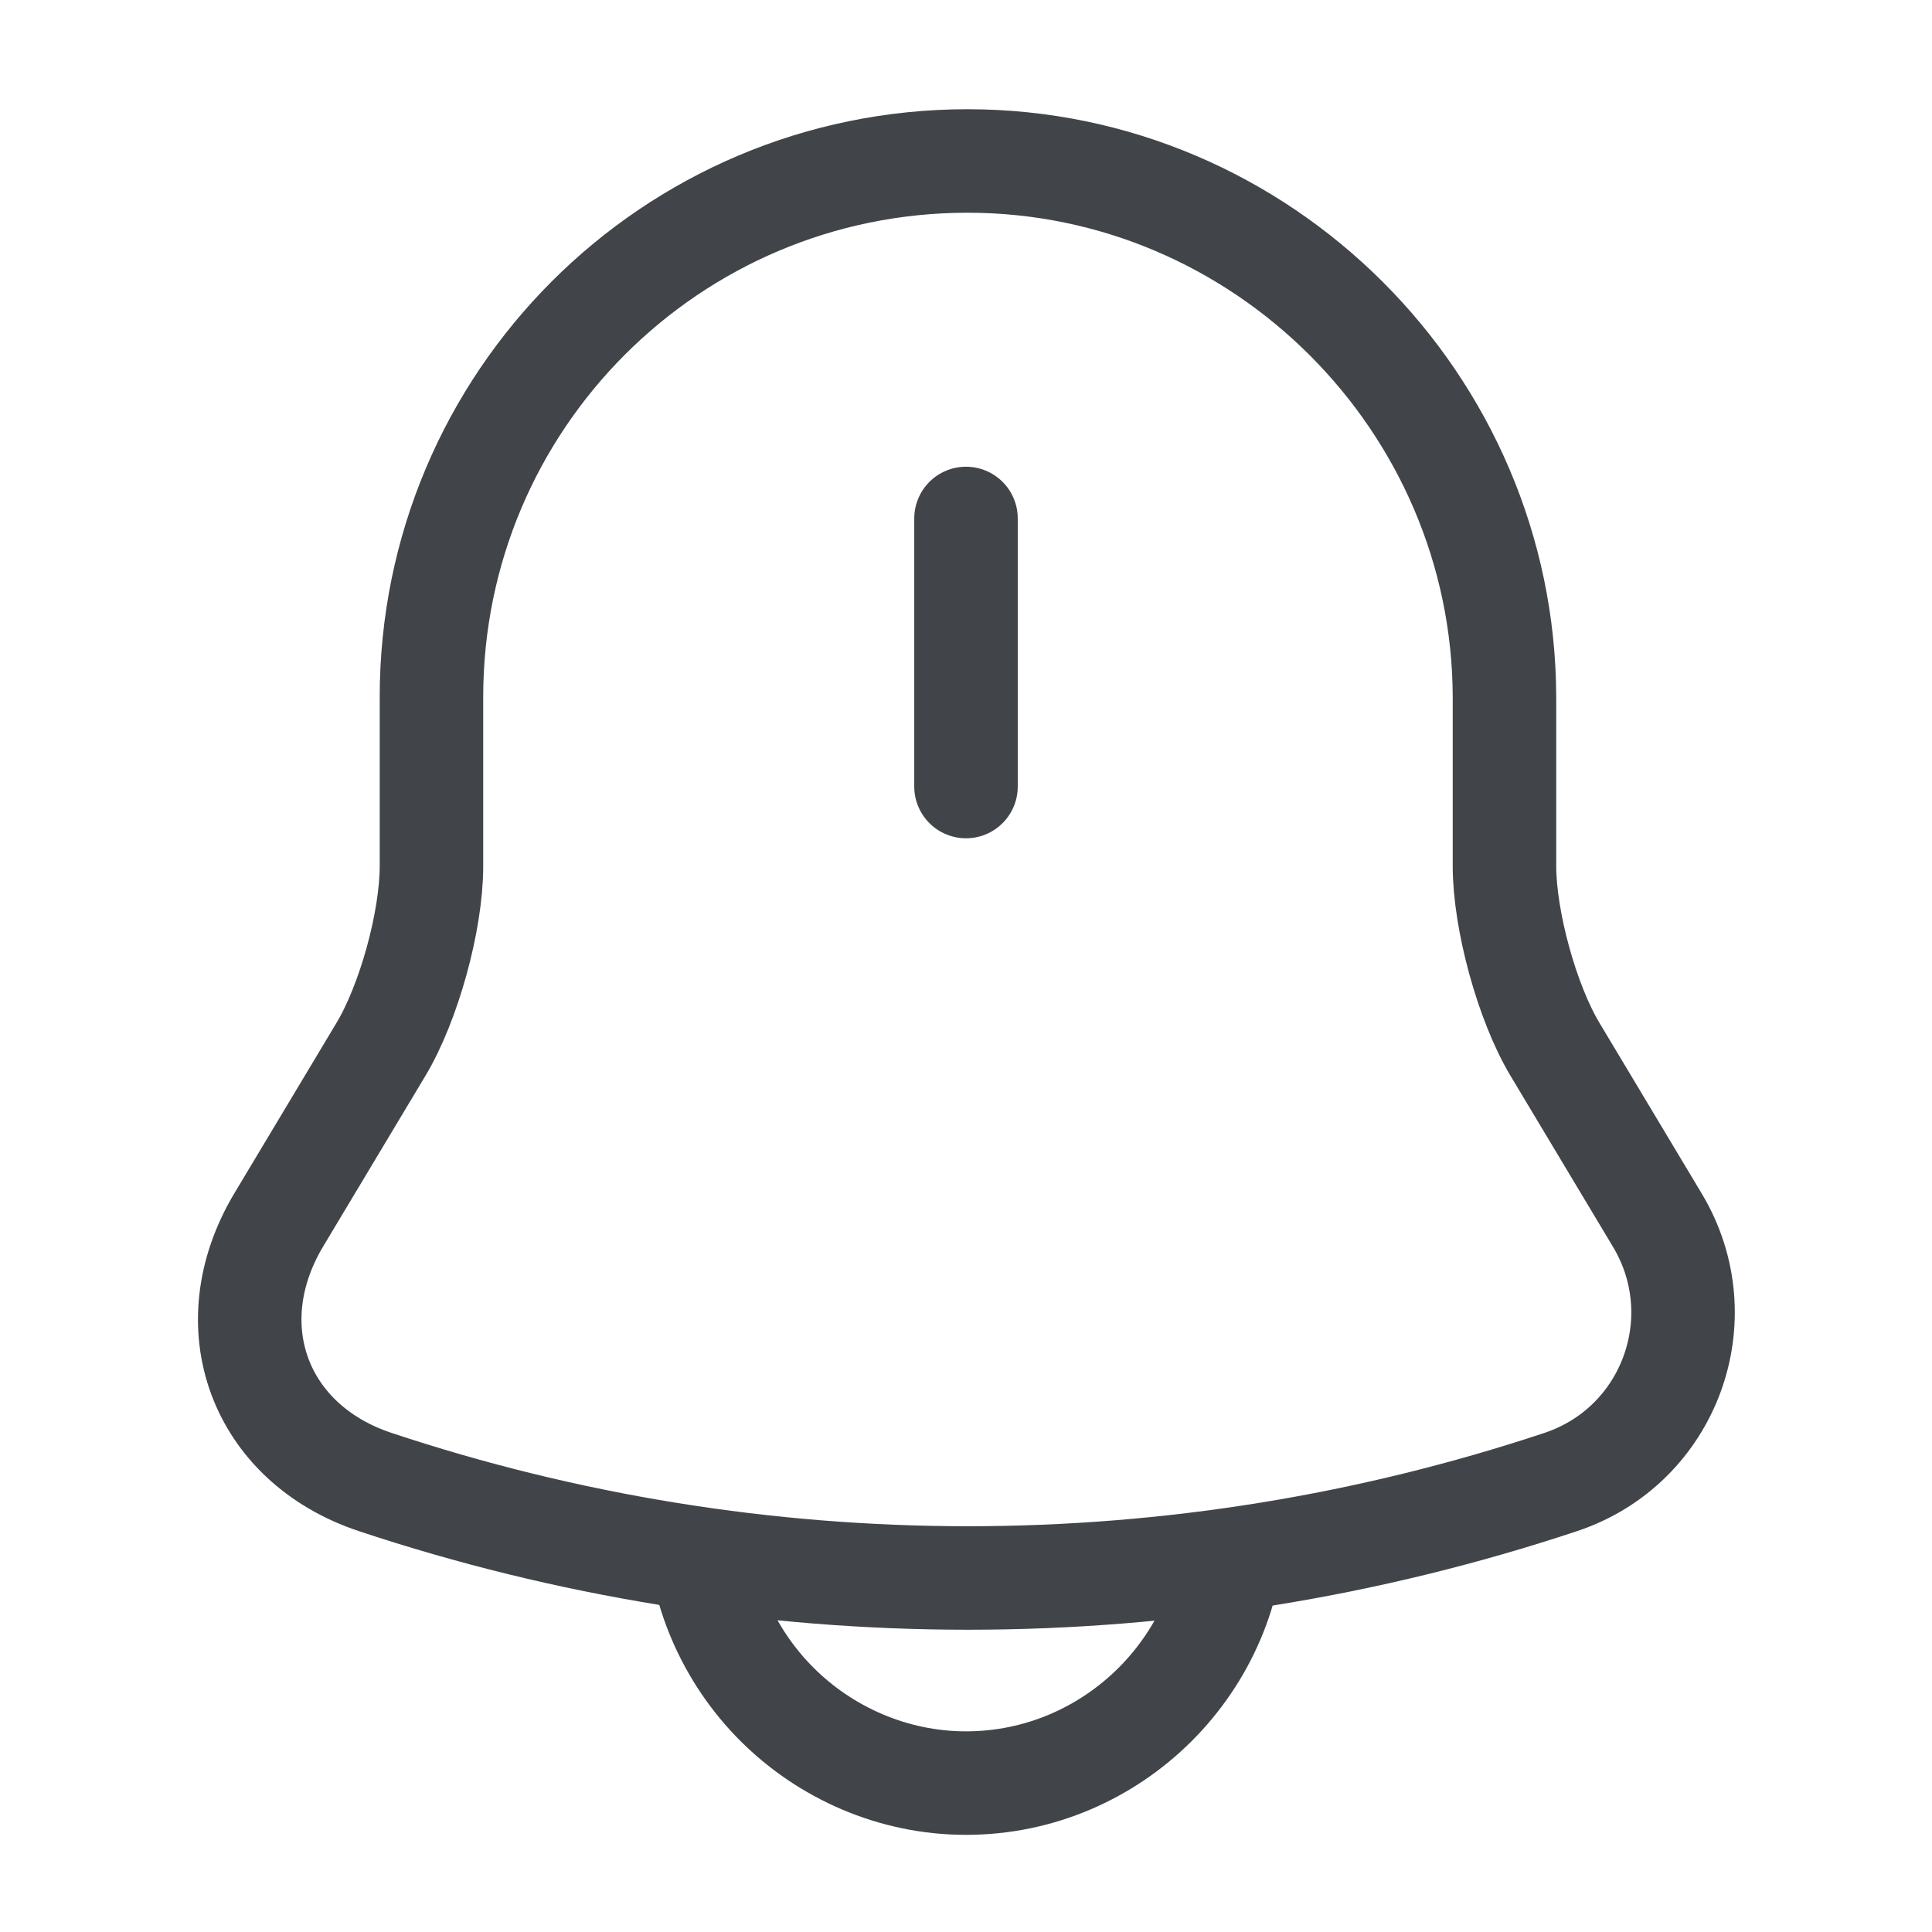
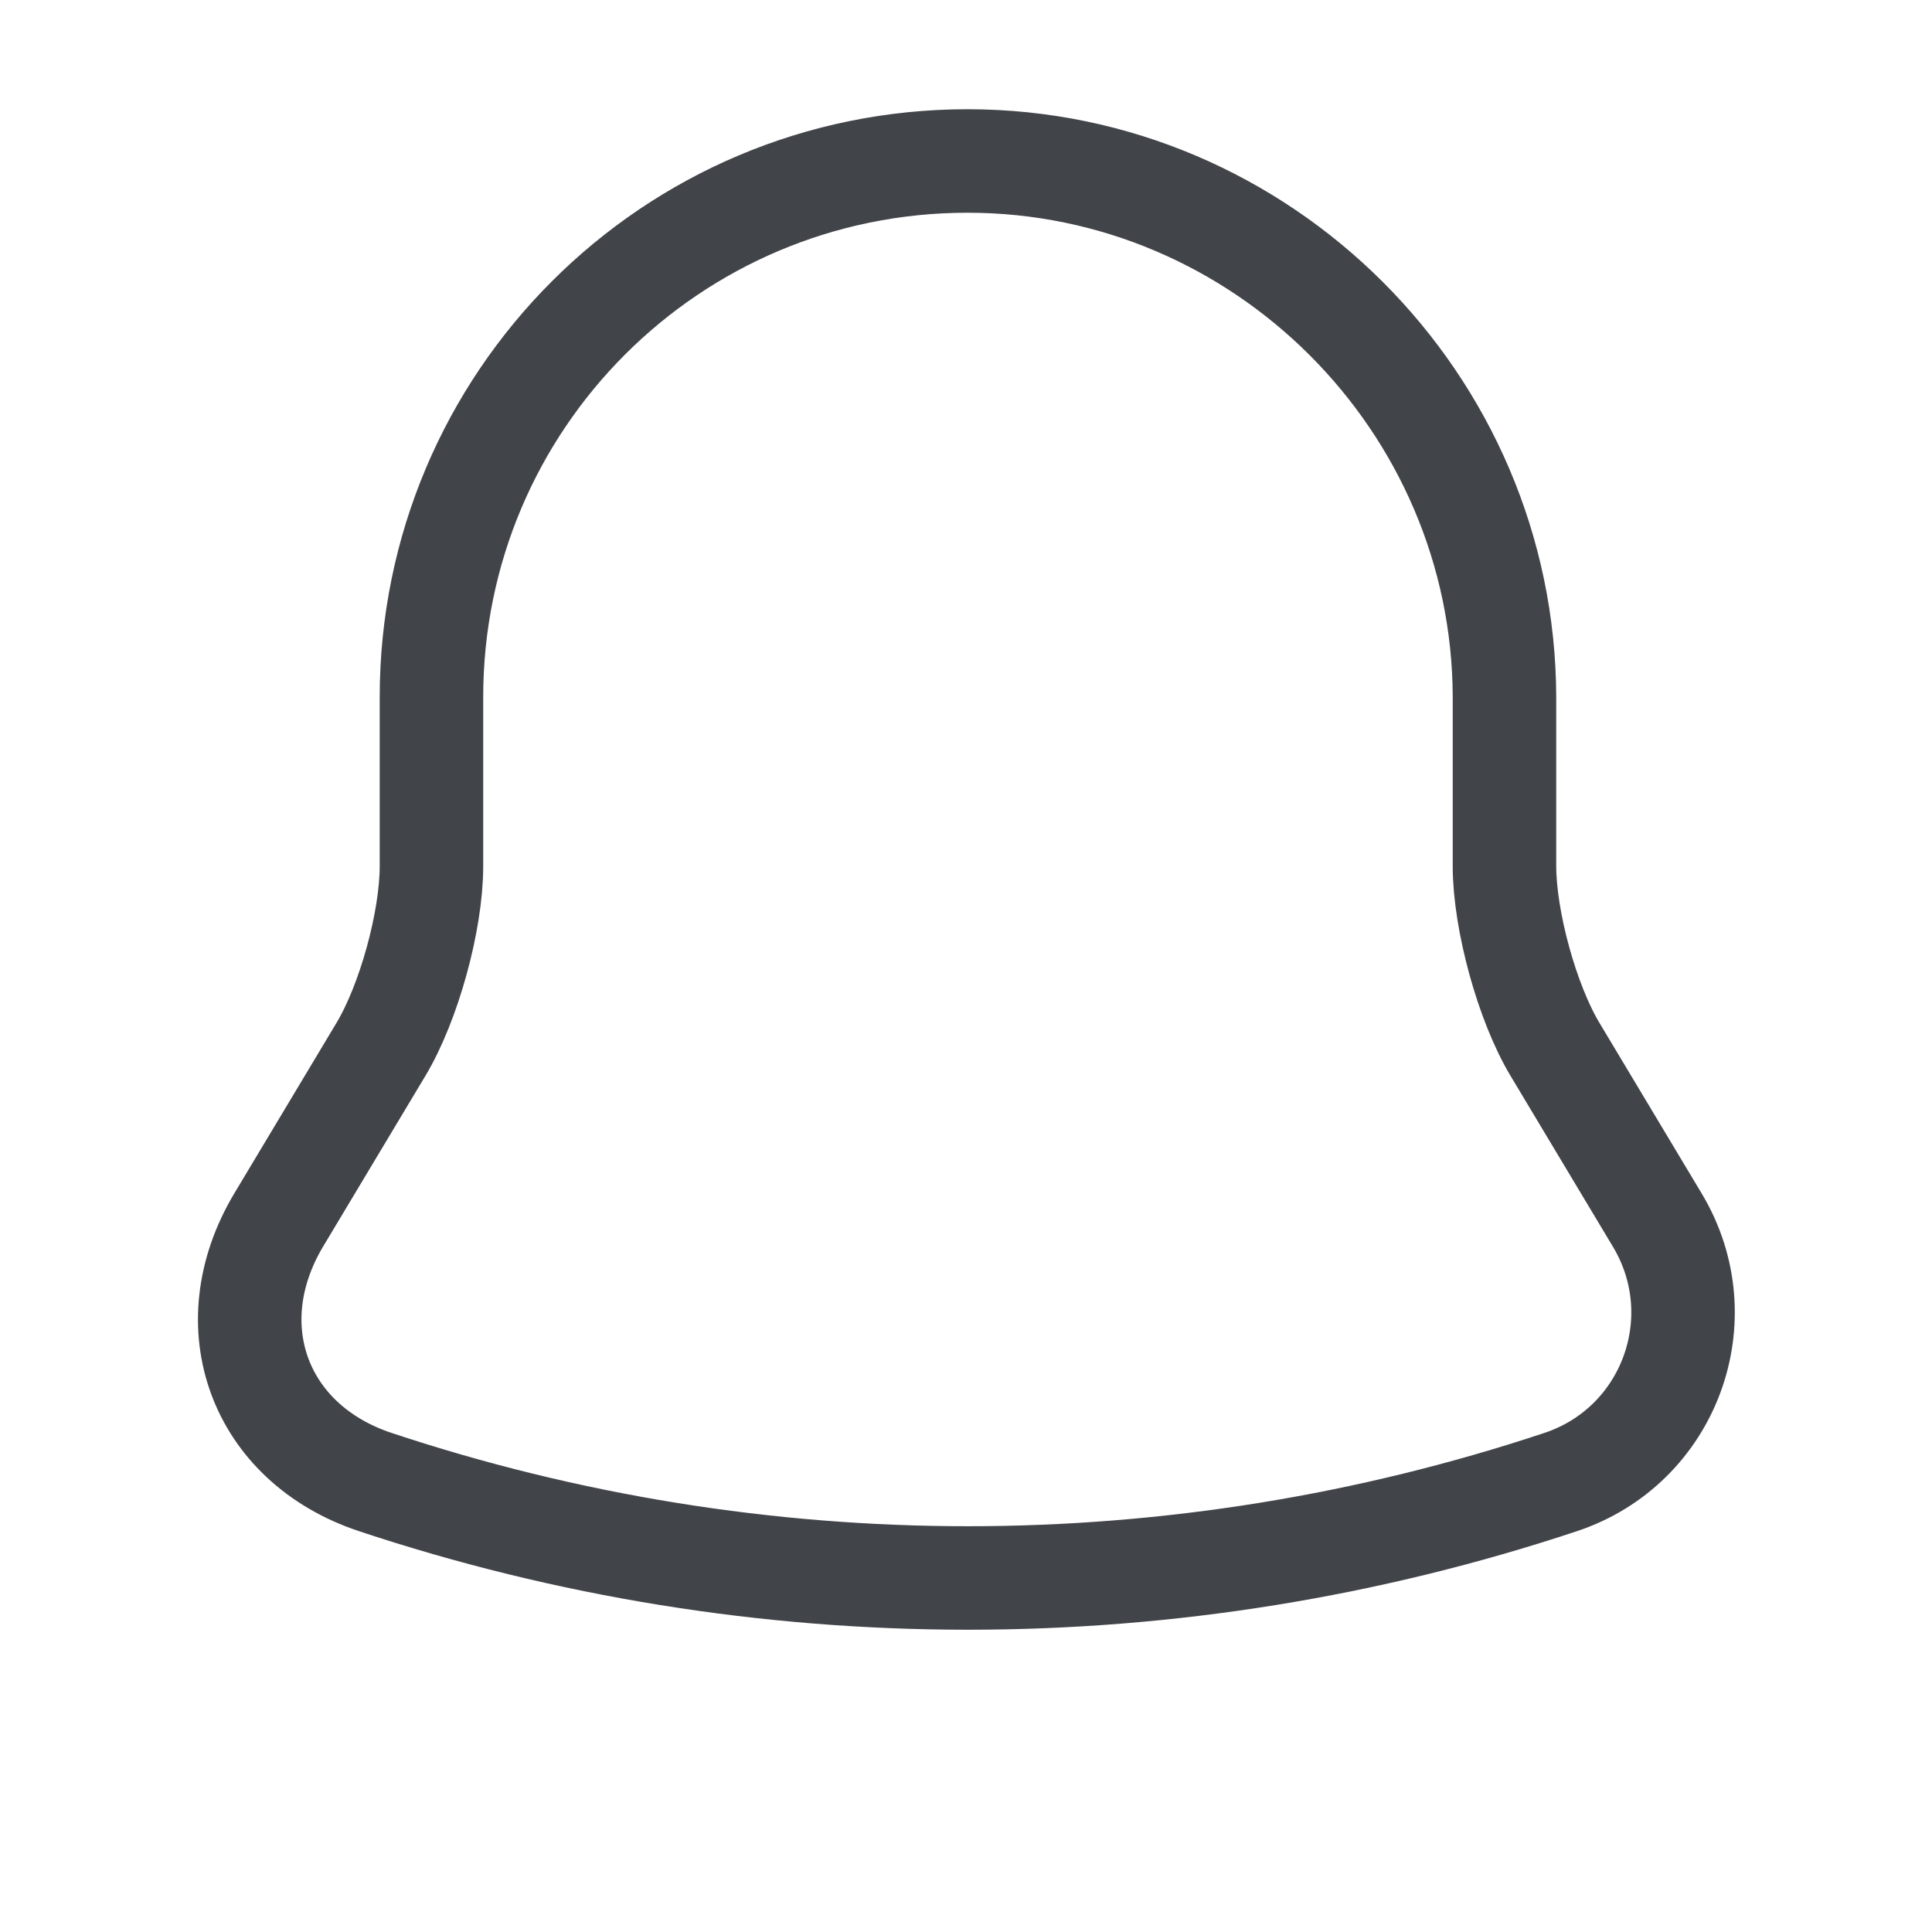
<svg xmlns="http://www.w3.org/2000/svg" width="28" height="28" viewBox="0 0 28 28" fill="none">
-   <path d="M14 7.514V11.399" stroke="#414449" stroke-width="1.5" stroke-miterlimit="10" stroke-linecap="round" />
-   <path d="M14.023 2.333C9.729 2.333 6.253 5.81 6.253 10.103V12.553C6.253 13.346 5.926 14.536 5.518 15.213L4.036 17.686C3.126 19.215 3.756 20.918 5.436 21.478C11.013 23.333 17.044 23.333 22.621 21.478C24.196 20.953 24.873 19.11 24.021 17.686L22.539 15.213C22.131 14.536 21.804 13.335 21.804 12.553V10.103C21.793 5.833 18.293 2.333 14.023 2.333Z" stroke="#414449" stroke-width="1.5" stroke-miterlimit="10" stroke-linecap="round" />
-   <path d="M17.885 21.957C17.885 24.092 16.135 25.842 14 25.842C12.939 25.842 11.959 25.399 11.259 24.699C10.559 23.999 10.115 23.019 10.115 21.957" stroke="#414449" stroke-width="1.5" stroke-miterlimit="10" />
+   <path d="M14.023 2.333C9.729 2.333 6.253 5.81 6.253 10.103V12.553C6.253 13.346 5.926 14.536 5.518 15.213L4.036 17.686C3.126 19.215 3.756 20.918 5.436 21.478C11.013 23.333 17.044 23.333 22.621 21.478C24.196 20.953 24.873 19.11 24.021 17.686L22.539 15.213C22.131 14.536 21.804 13.335 21.804 12.553V10.103C21.793 5.833 18.293 2.333 14.023 2.333" stroke="#414449" stroke-width="1.5" stroke-miterlimit="10" stroke-linecap="round" />
</svg>